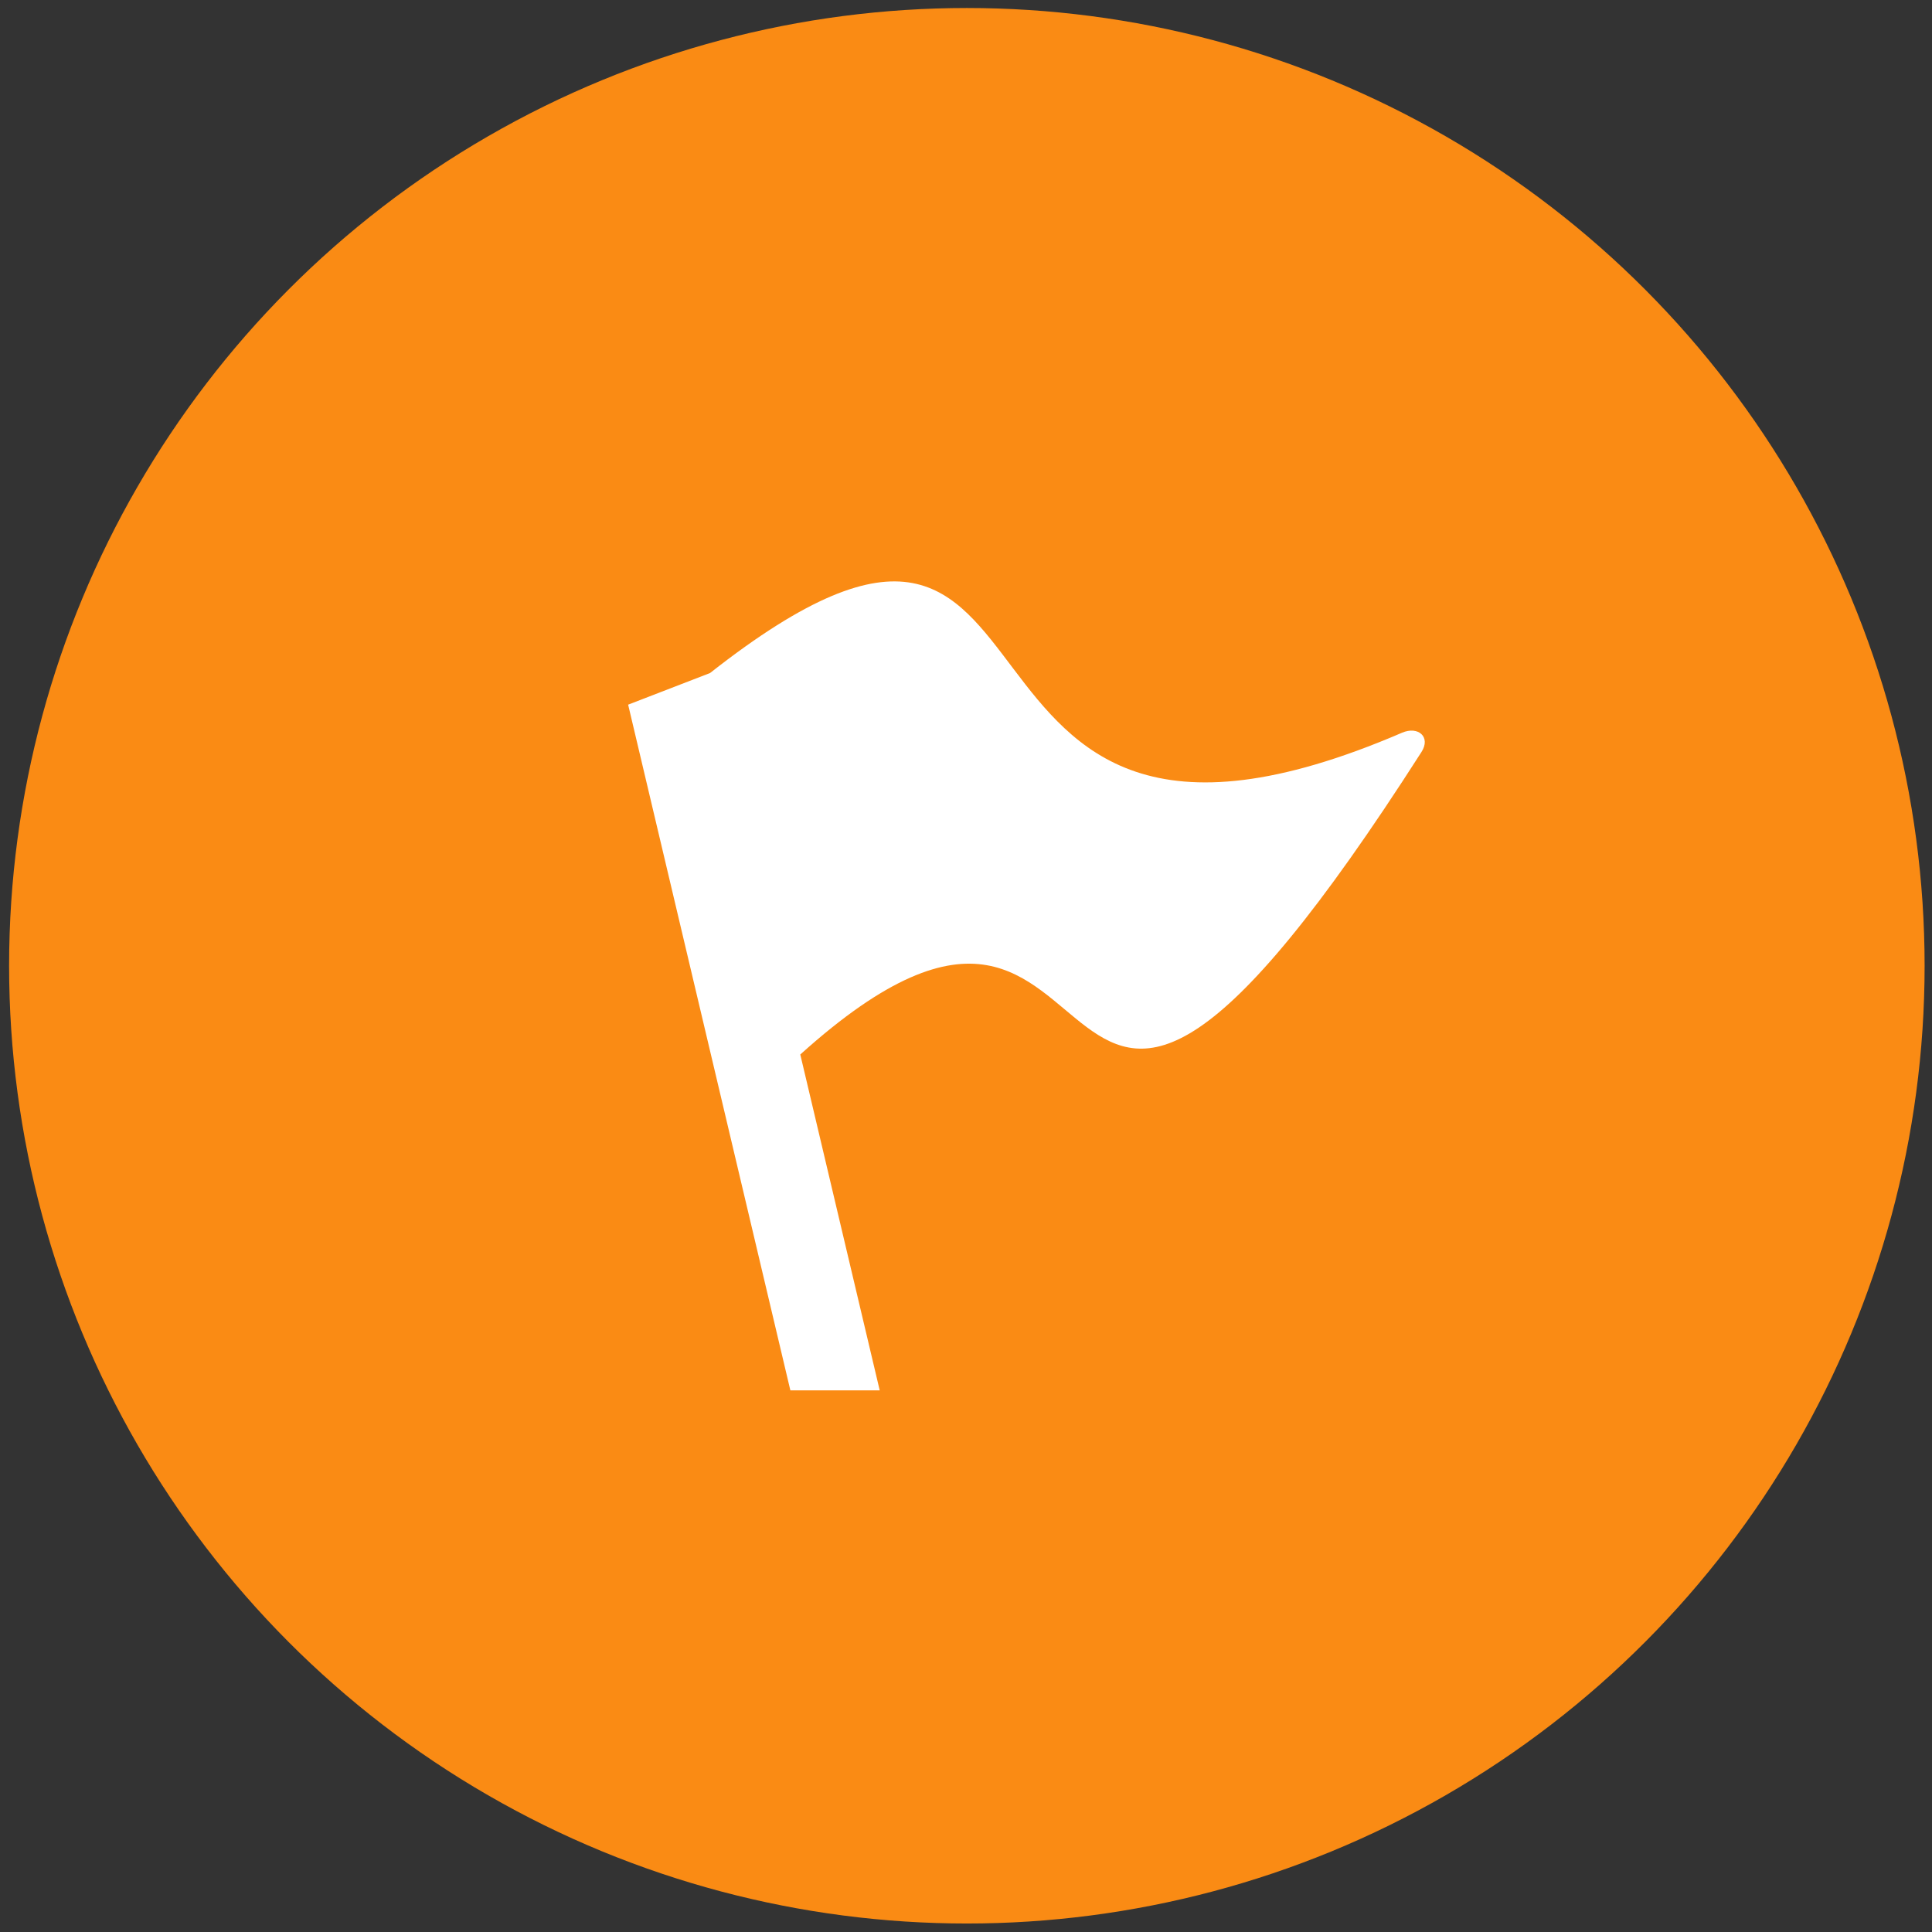
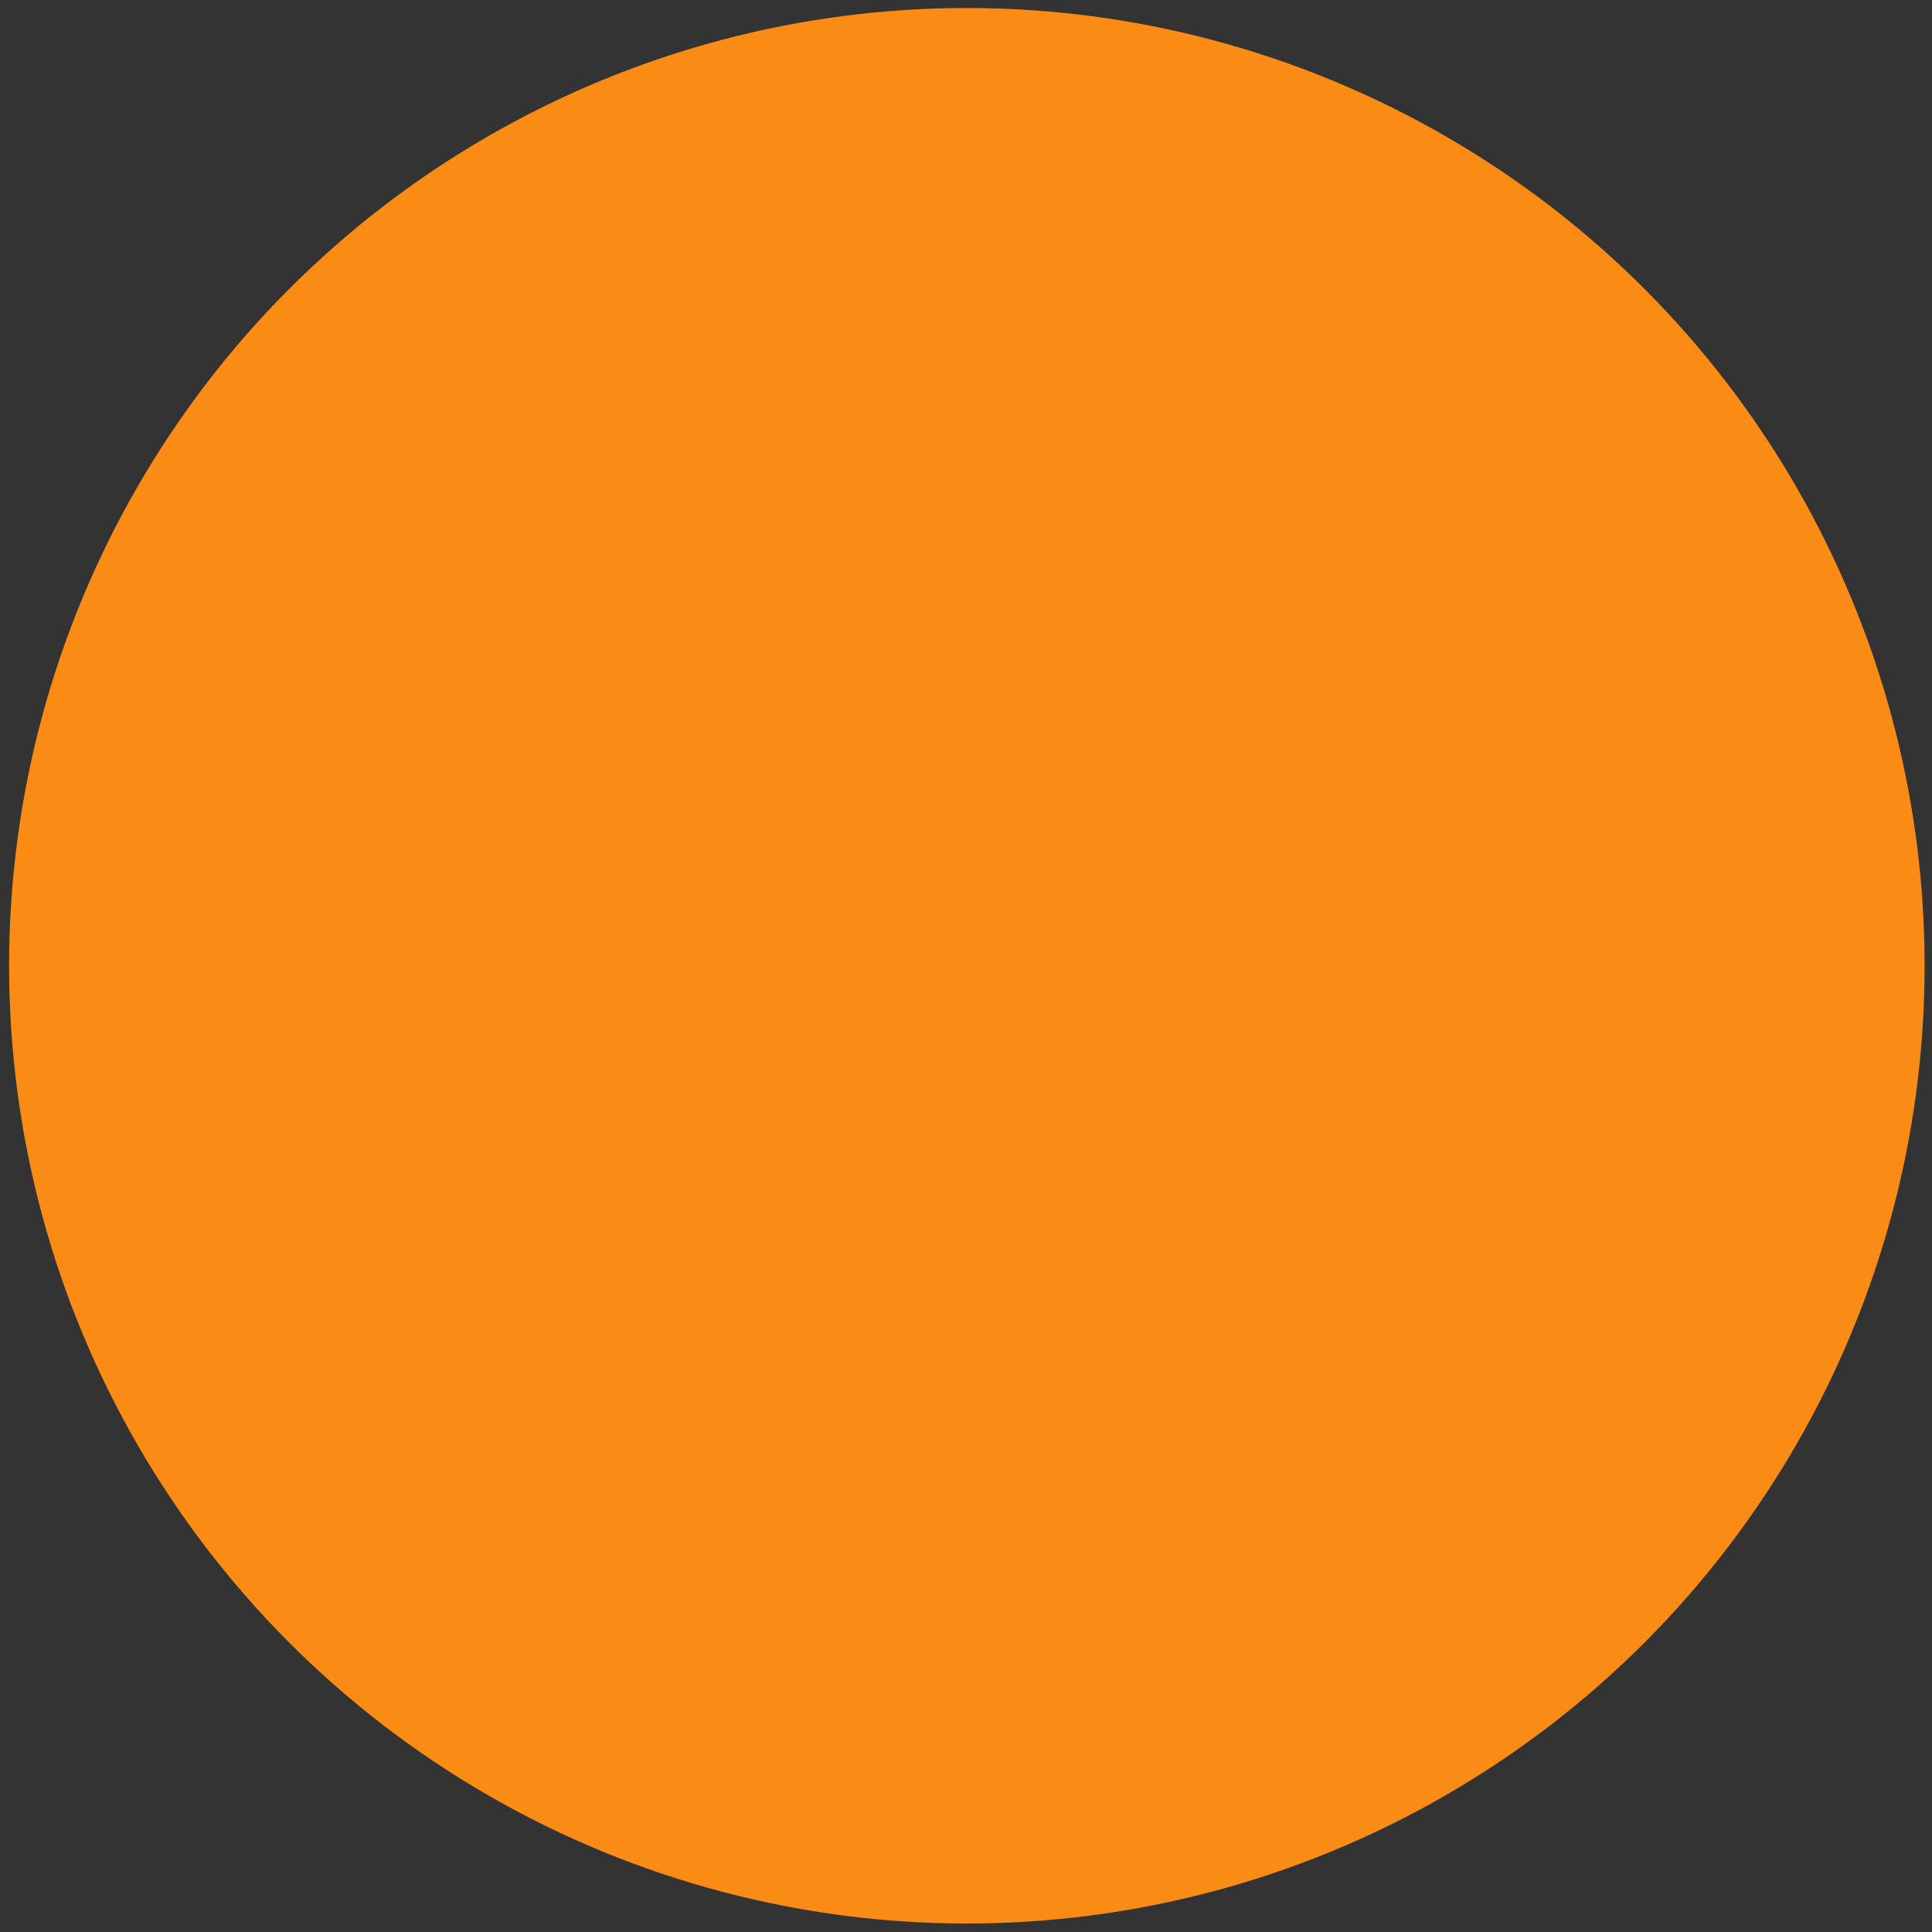
<svg xmlns="http://www.w3.org/2000/svg" width="100%" height="100%" viewBox="0 0 97 97" version="1.1" xml:space="preserve" style="fill-rule:evenodd;clip-rule:evenodd;stroke-linejoin:round;stroke-miterlimit:1.414;">
  <rect x="0" y="0" width="97" height="97" fill="#333333" stroke="none" />
  <g>
    <circle cx="48.543" cy="48.488" r="48.086" style="fill:#fa8b14;" />
-     <path d="M70.392,36.788c-25.351,10.912 -15.084,-18.455 -34.743,-2.997l-4.112,1.588l8.145,34.427l4.486,0l-3.988,-16.863c17.541,-15.81 10.438,17.229 31.188,-15.187c0.483,-0.753 -0.161,-1.318 -0.976,-0.968Z" style="fill:#fff;" />
  </g>
</svg>